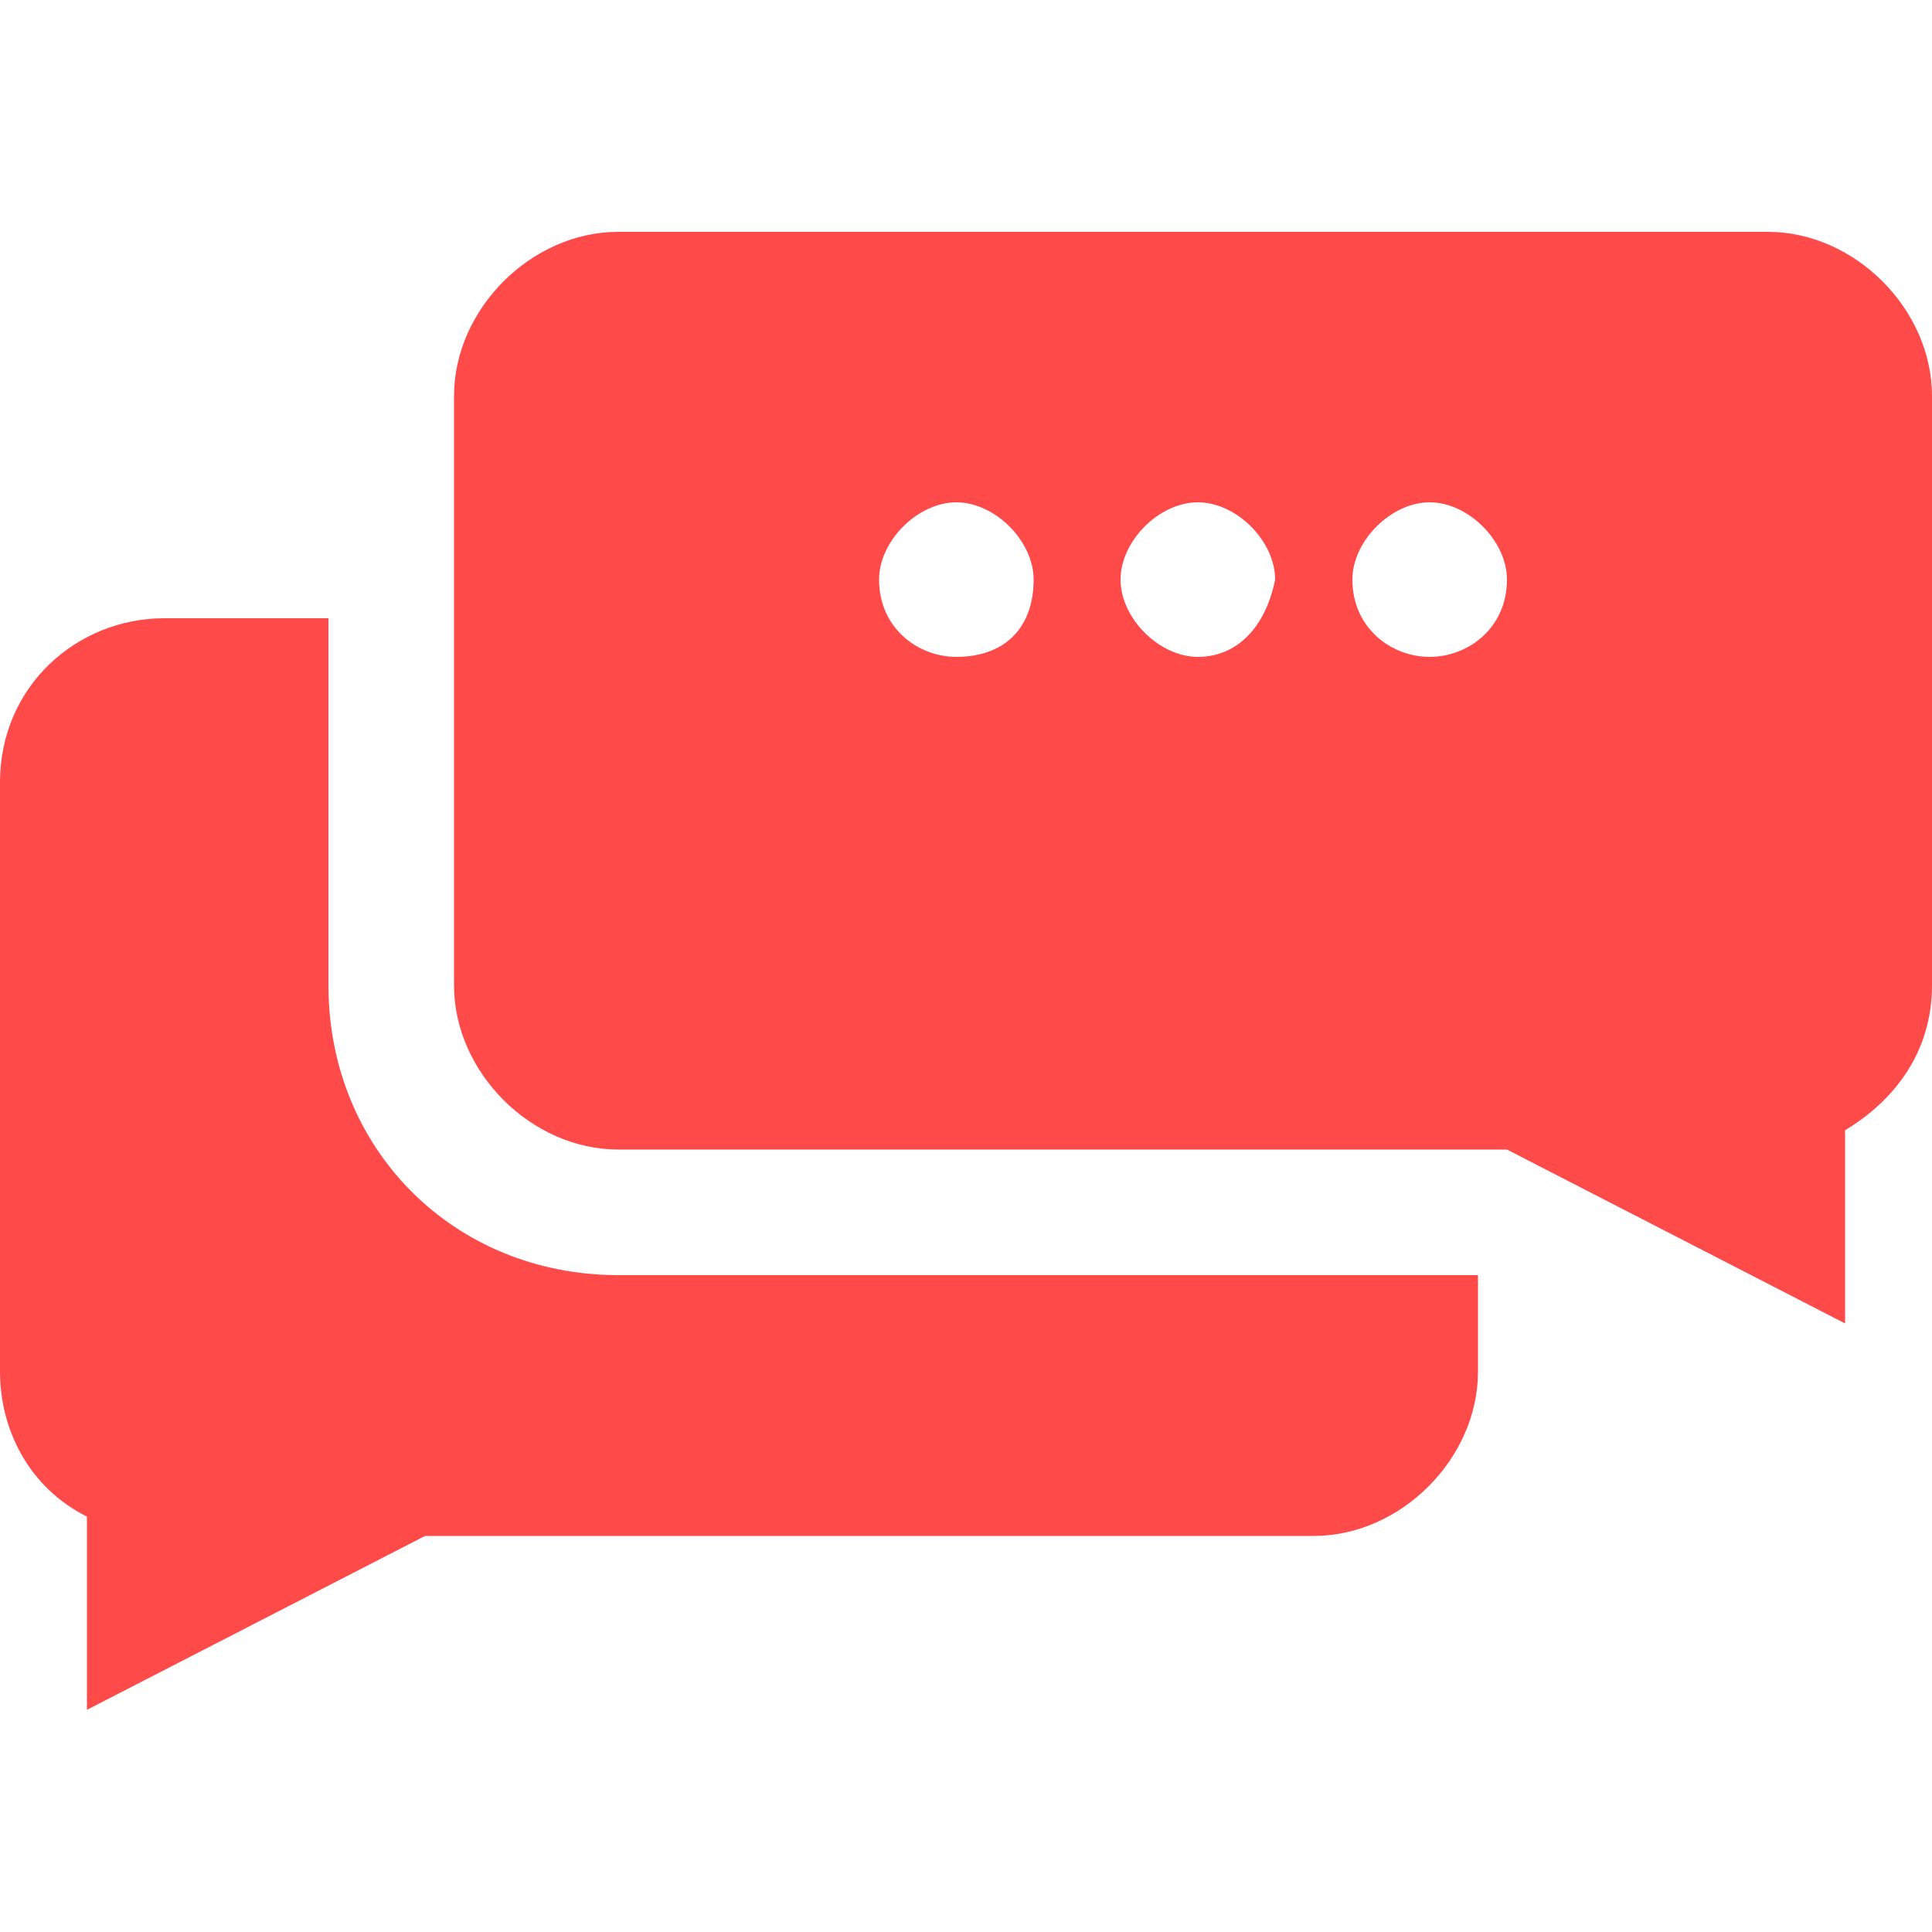
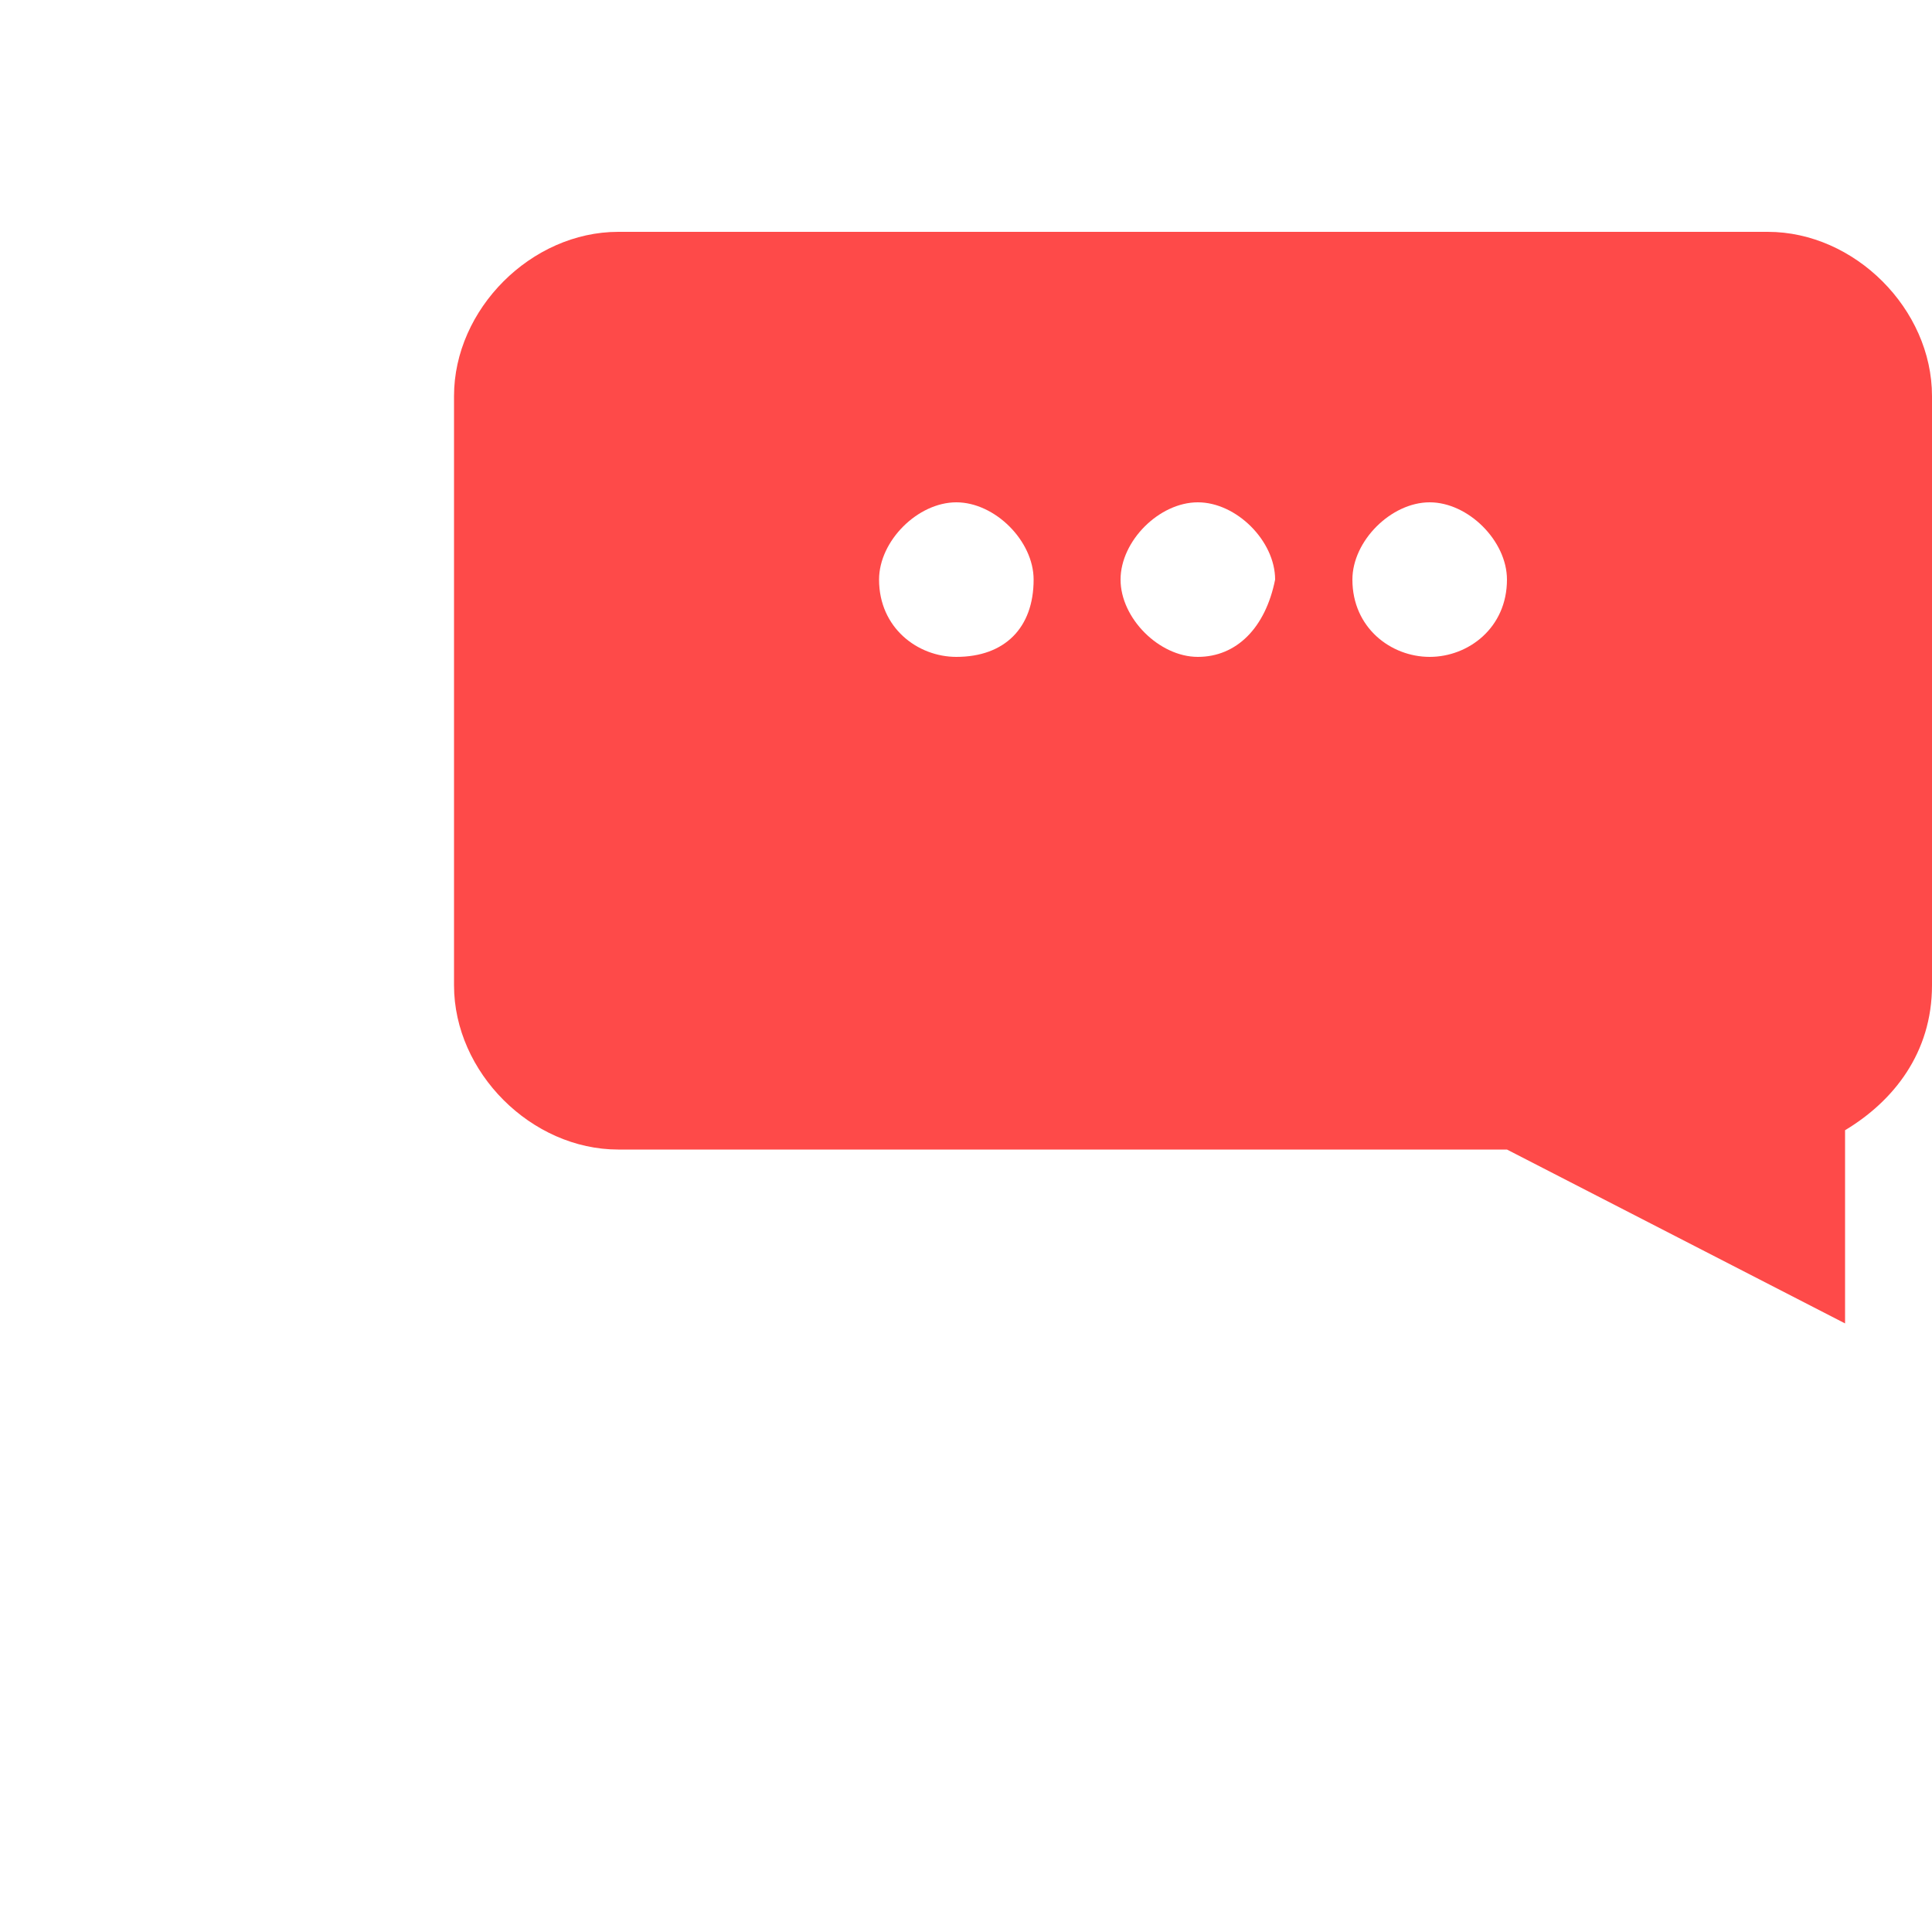
<svg xmlns="http://www.w3.org/2000/svg" version="1.1" id="Layer_1" x="0px" y="0px" viewBox="0 0 20 20" style="enable-background:new 0 0 20 20;" xml:space="preserve">
  <style type="text/css">
	.st0{fill:#FE4A49;}
</style>
  <g>
-     <path class="st0" d="M6.4,13.2c-1.7,0-3-1.3-3-3V6.4H1.7C0.8,6.4,0,7.1,0,8.1v6.1c0,0.6,0.3,1.2,0.9,1.5v2l3.5-1.8h9.2   c0.9,0,1.7-0.8,1.7-1.7v-1H6.4z" />
    <path class="st0" d="M18.3,2.4H6.4c-0.9,0-1.7,0.8-1.7,1.7v6.1c0,0.9,0.8,1.7,1.7,1.7h9.2l3.5,1.8v-2c0.5-0.3,0.9-0.8,0.9-1.5V4.1   C20,3.2,19.2,2.4,18.3,2.4z M9.9,6.8C9.5,6.8,9.1,6.5,9.1,6c0-0.4,0.4-0.8,0.8-0.8c0.4,0,0.8,0.4,0.8,0.8   C10.7,6.5,10.4,6.8,9.9,6.8z M12.4,6.8c-0.4,0-0.8-0.4-0.8-0.8c0-0.4,0.4-0.8,0.8-0.8c0.4,0,0.8,0.4,0.8,0.8   C13.1,6.5,12.8,6.8,12.4,6.8z M14.8,6.8C14.4,6.8,14,6.5,14,6c0-0.4,0.4-0.8,0.8-0.8c0.4,0,0.8,0.4,0.8,0.8   C15.6,6.5,15.2,6.8,14.8,6.8z" />
  </g>
</svg>